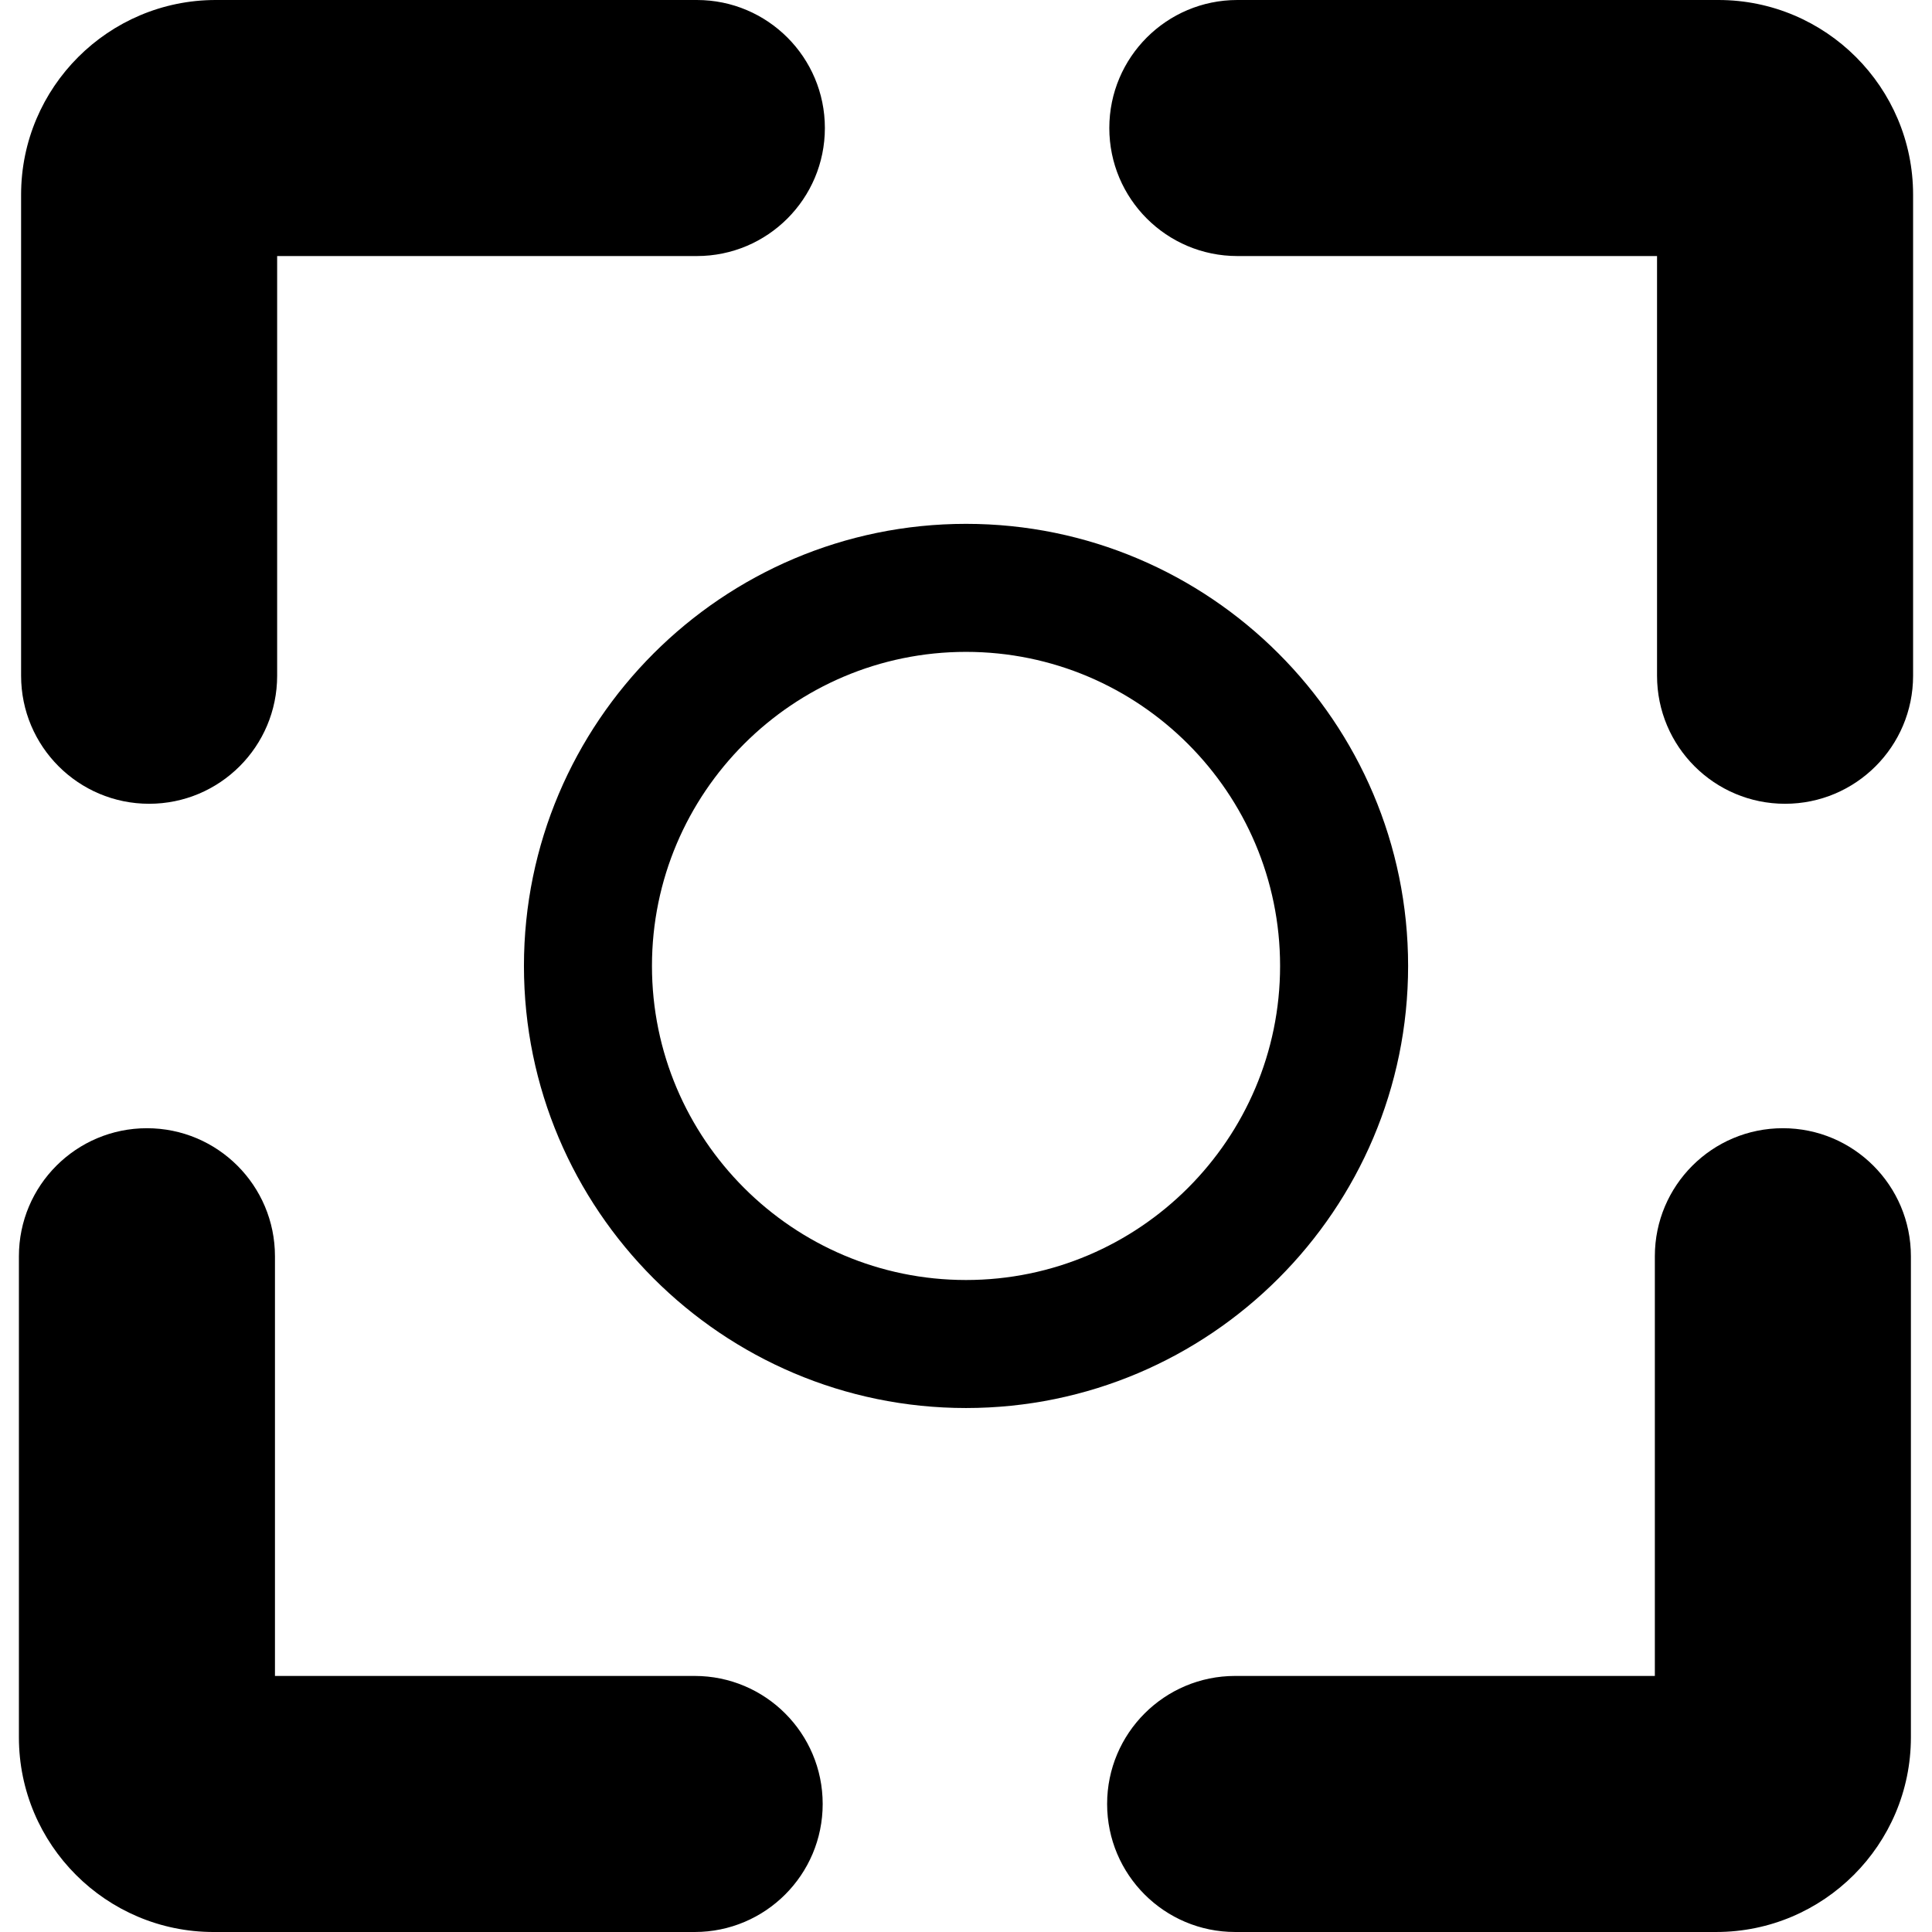
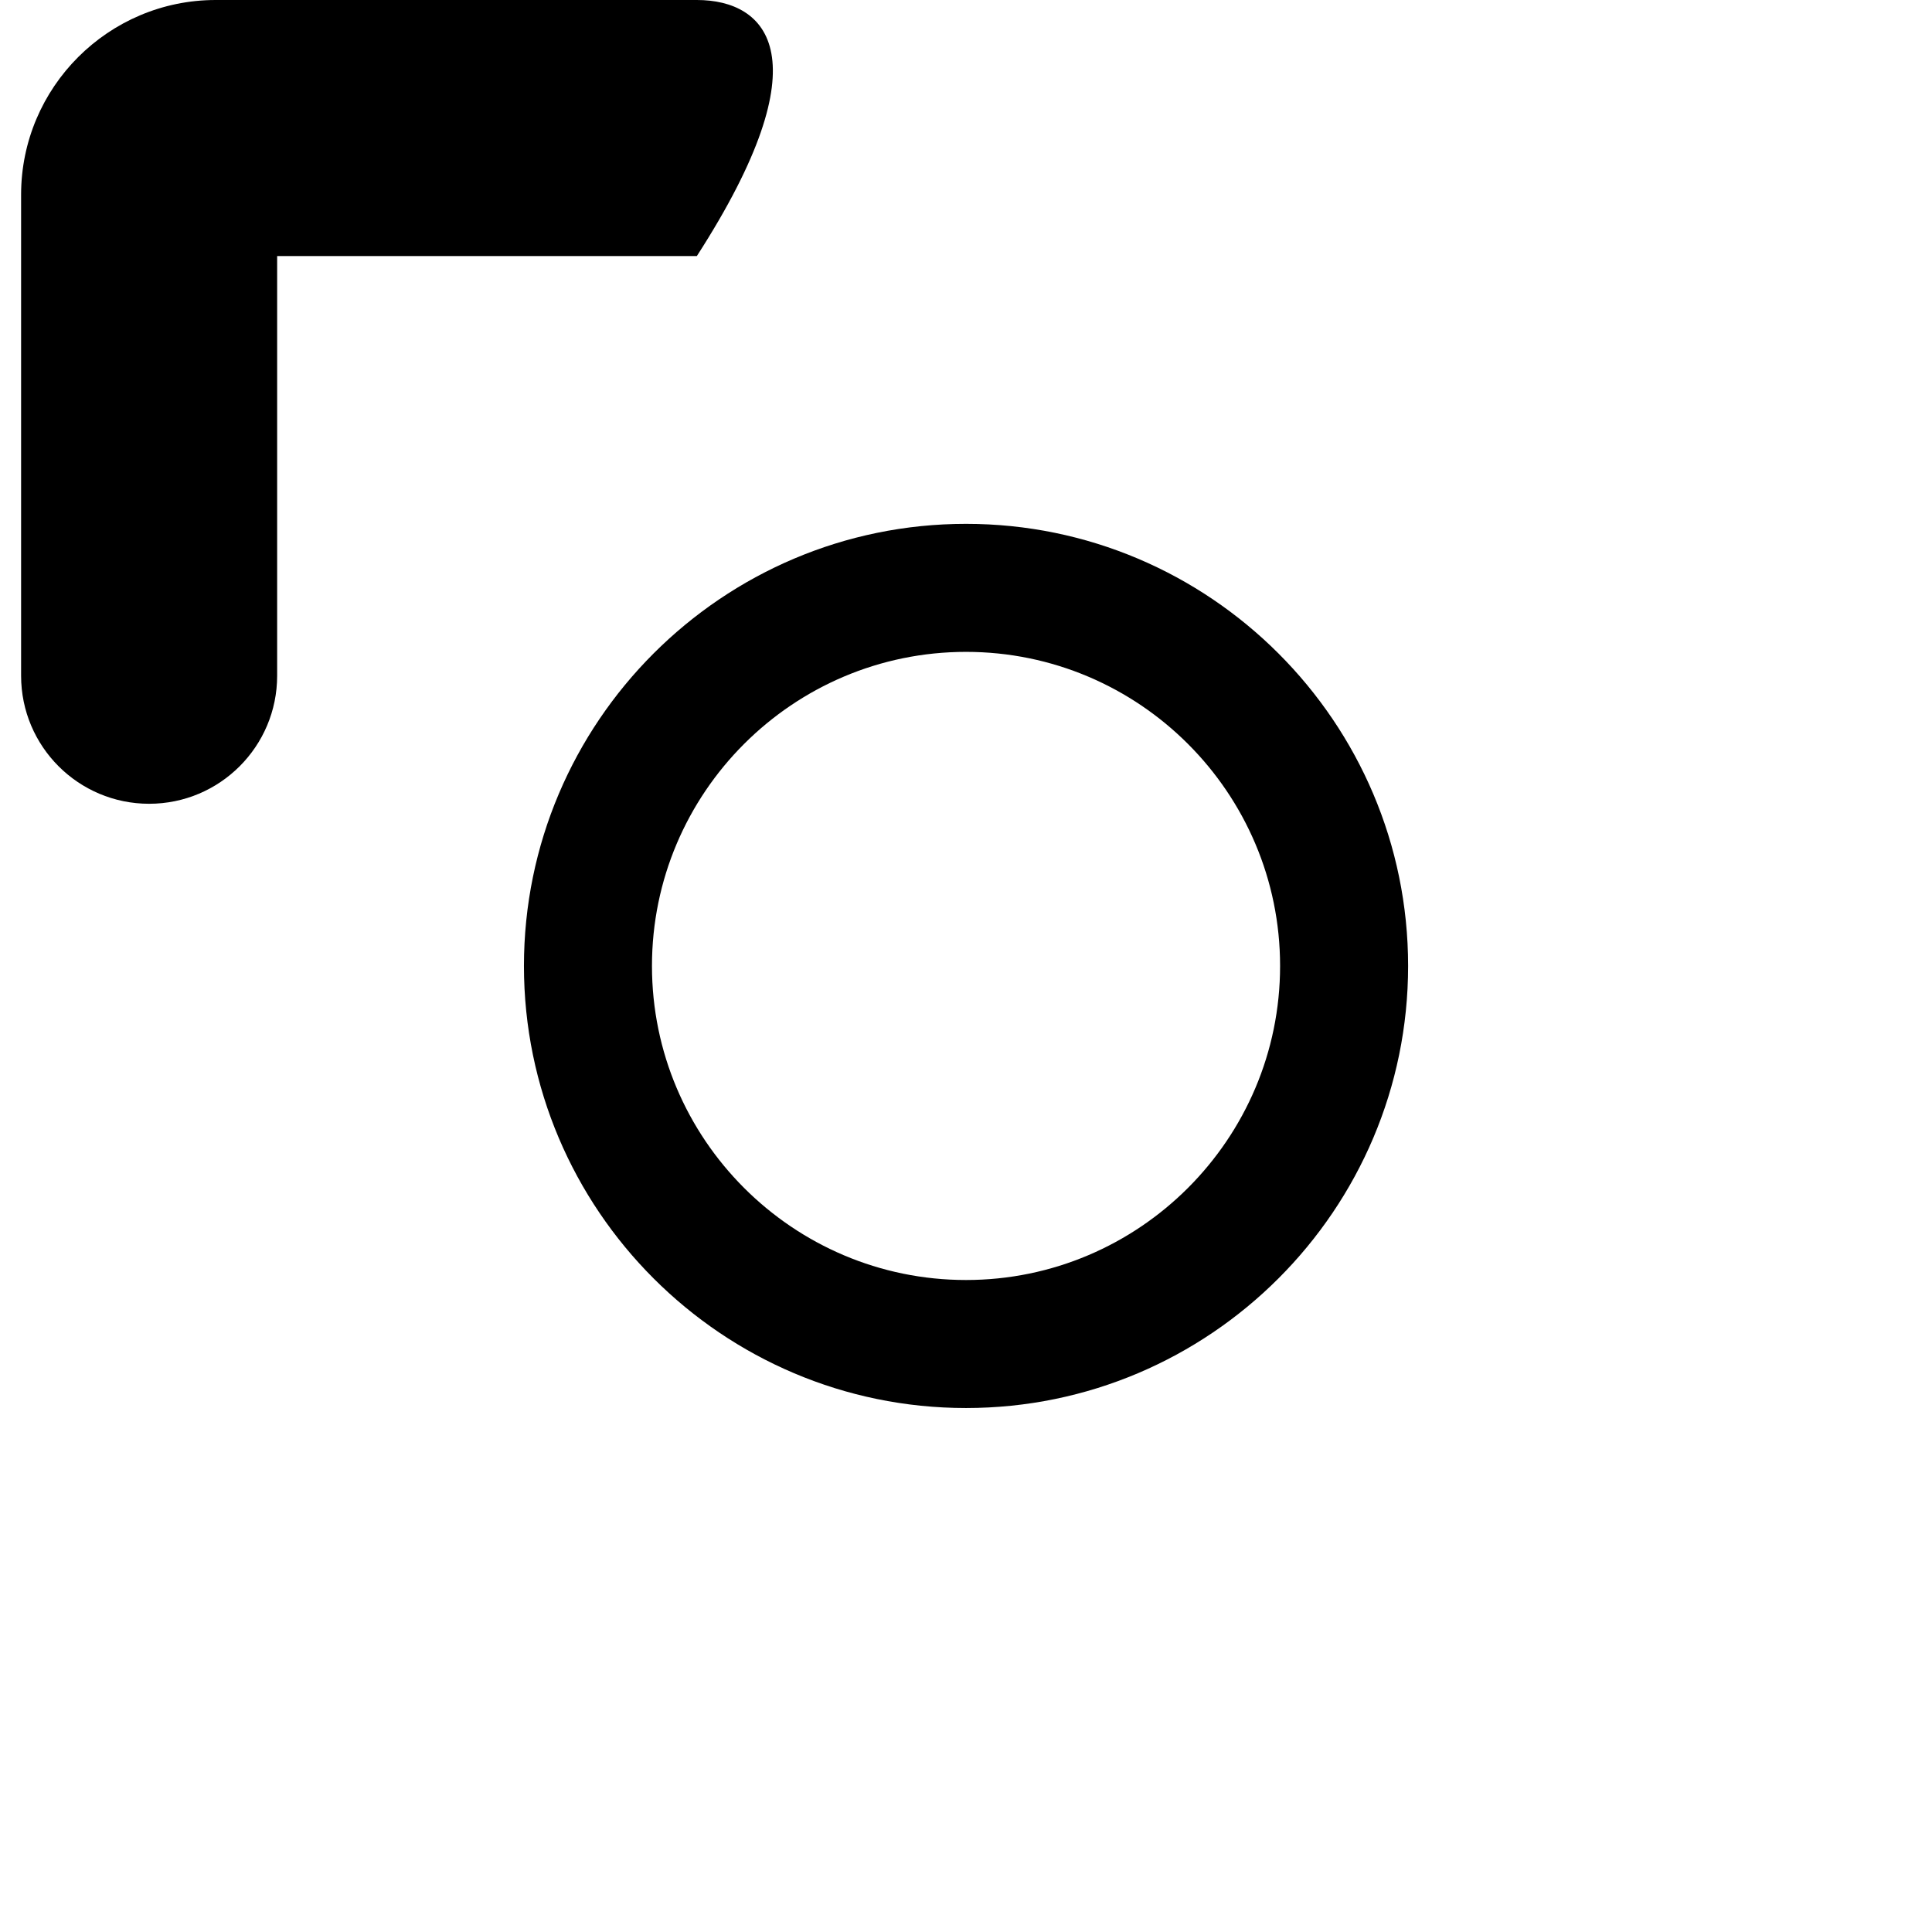
<svg xmlns="http://www.w3.org/2000/svg" fill="#000000" height="800px" width="800px" version="1.1" id="Capa_1" viewBox="0 0 490.932 490.932" xml:space="preserve">
  <g id="XMLID_592_">
-     <path id="XMLID_599_" d="M436.662,0H314.414c-17.966,0-32.532,14.566-32.532,32.531c0,17.967,14.566,32.531,32.532,32.531h106.649   v106.65c0,17.965,14.566,32.531,32.532,32.531c17.966,0,32.532-14.566,32.532-32.531V49.465C486.127,22.189,463.936,0,436.662,0z" />
-     <path id="XMLID_598_" d="M37.893,204.244c17.965,0,32.532-14.566,32.532-32.531V65.063h106.649   c17.966,0,32.532-14.564,32.532-32.531C209.606,14.566,195.04,0,177.074,0H54.826C27.552,0,5.361,22.189,5.361,49.465v122.248   C5.361,189.678,19.927,204.244,37.893,204.244z" />
-     <path id="XMLID_597_" d="M453.038,286.685c-17.966,0-32.532,14.566-32.532,32.533v106.648H313.857   c-17.966,0-32.531,14.566-32.531,32.531c0,17.967,14.565,32.533,32.531,32.533h122.248c27.275,0,49.465-22.191,49.465-49.465   V319.219C485.57,301.252,471.004,286.685,453.038,286.685z" />
-     <path id="XMLID_596_" d="M176.517,425.867H69.869V319.219c0-17.967-14.567-32.533-32.532-32.533S4.805,301.252,4.805,319.219   v122.248c0,27.273,22.19,49.465,49.464,49.465h122.248c17.966,0,32.532-14.566,32.532-32.533   C209.05,440.434,194.483,425.867,176.517,425.867z" />
+     <path id="XMLID_598_" d="M37.893,204.244c17.965,0,32.532-14.566,32.532-32.531V65.063h106.649   C209.606,14.566,195.04,0,177.074,0H54.826C27.552,0,5.361,22.189,5.361,49.465v122.248   C5.361,189.678,19.927,204.244,37.893,204.244z" />
    <path id="XMLID_593_" d="M357.809,245.449c0-61.951-50.394-112.336-112.336-112.336s-112.336,50.385-112.336,112.336   s50.393,112.338,112.336,112.338S357.809,307.4,357.809,245.449z M245.473,325.256c-44,0-79.805-35.807-79.805-79.807   c0-44.002,35.805-79.805,79.805-79.805c44.002,0,79.804,35.803,79.804,79.805C325.278,289.449,289.475,325.256,245.473,325.256z" />
  </g>
</svg>